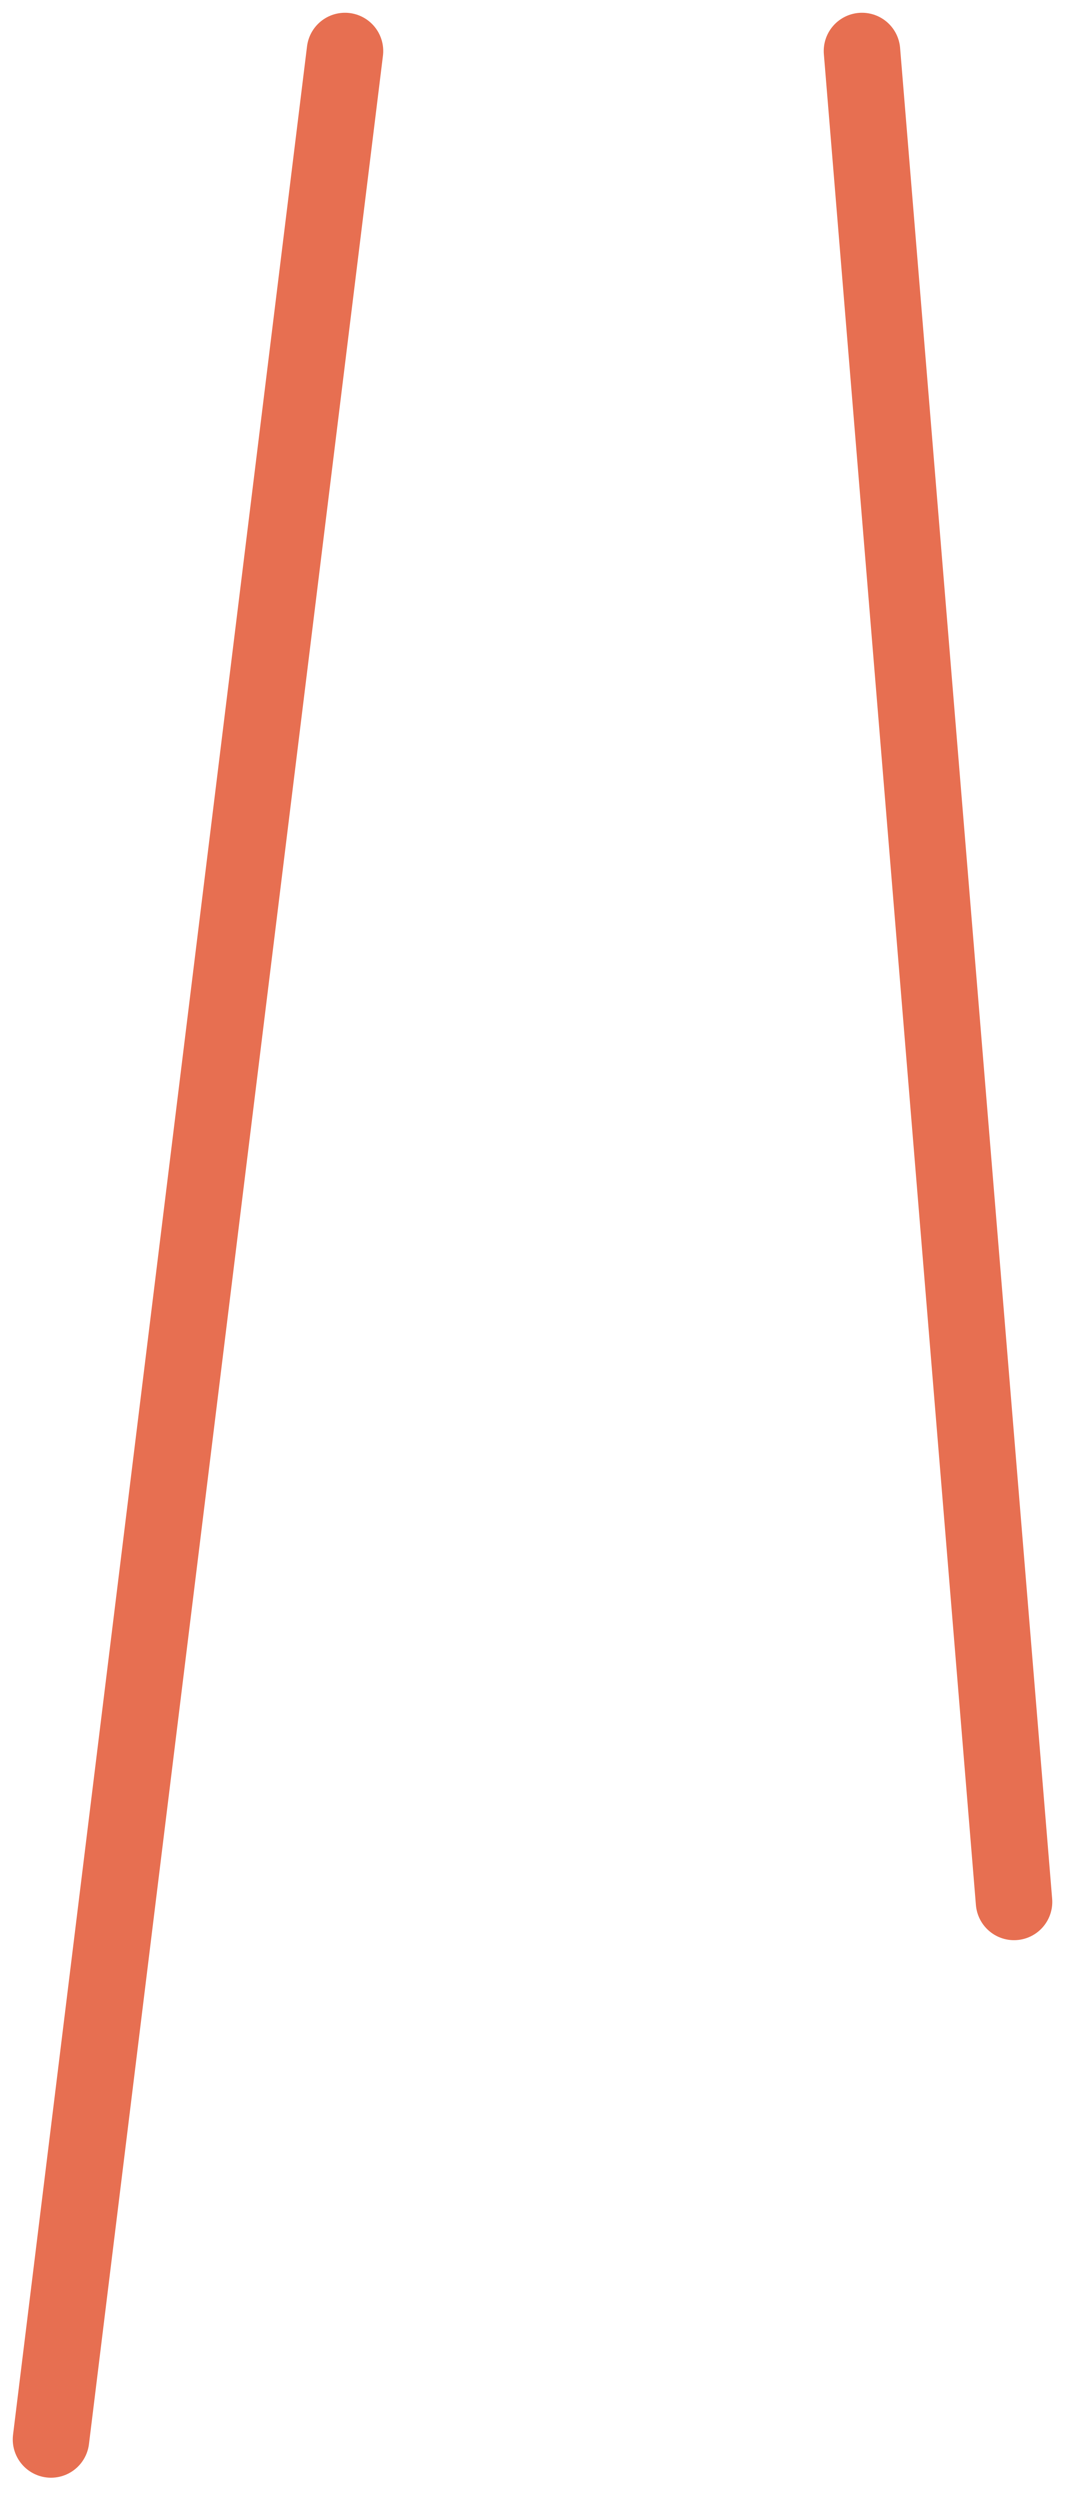
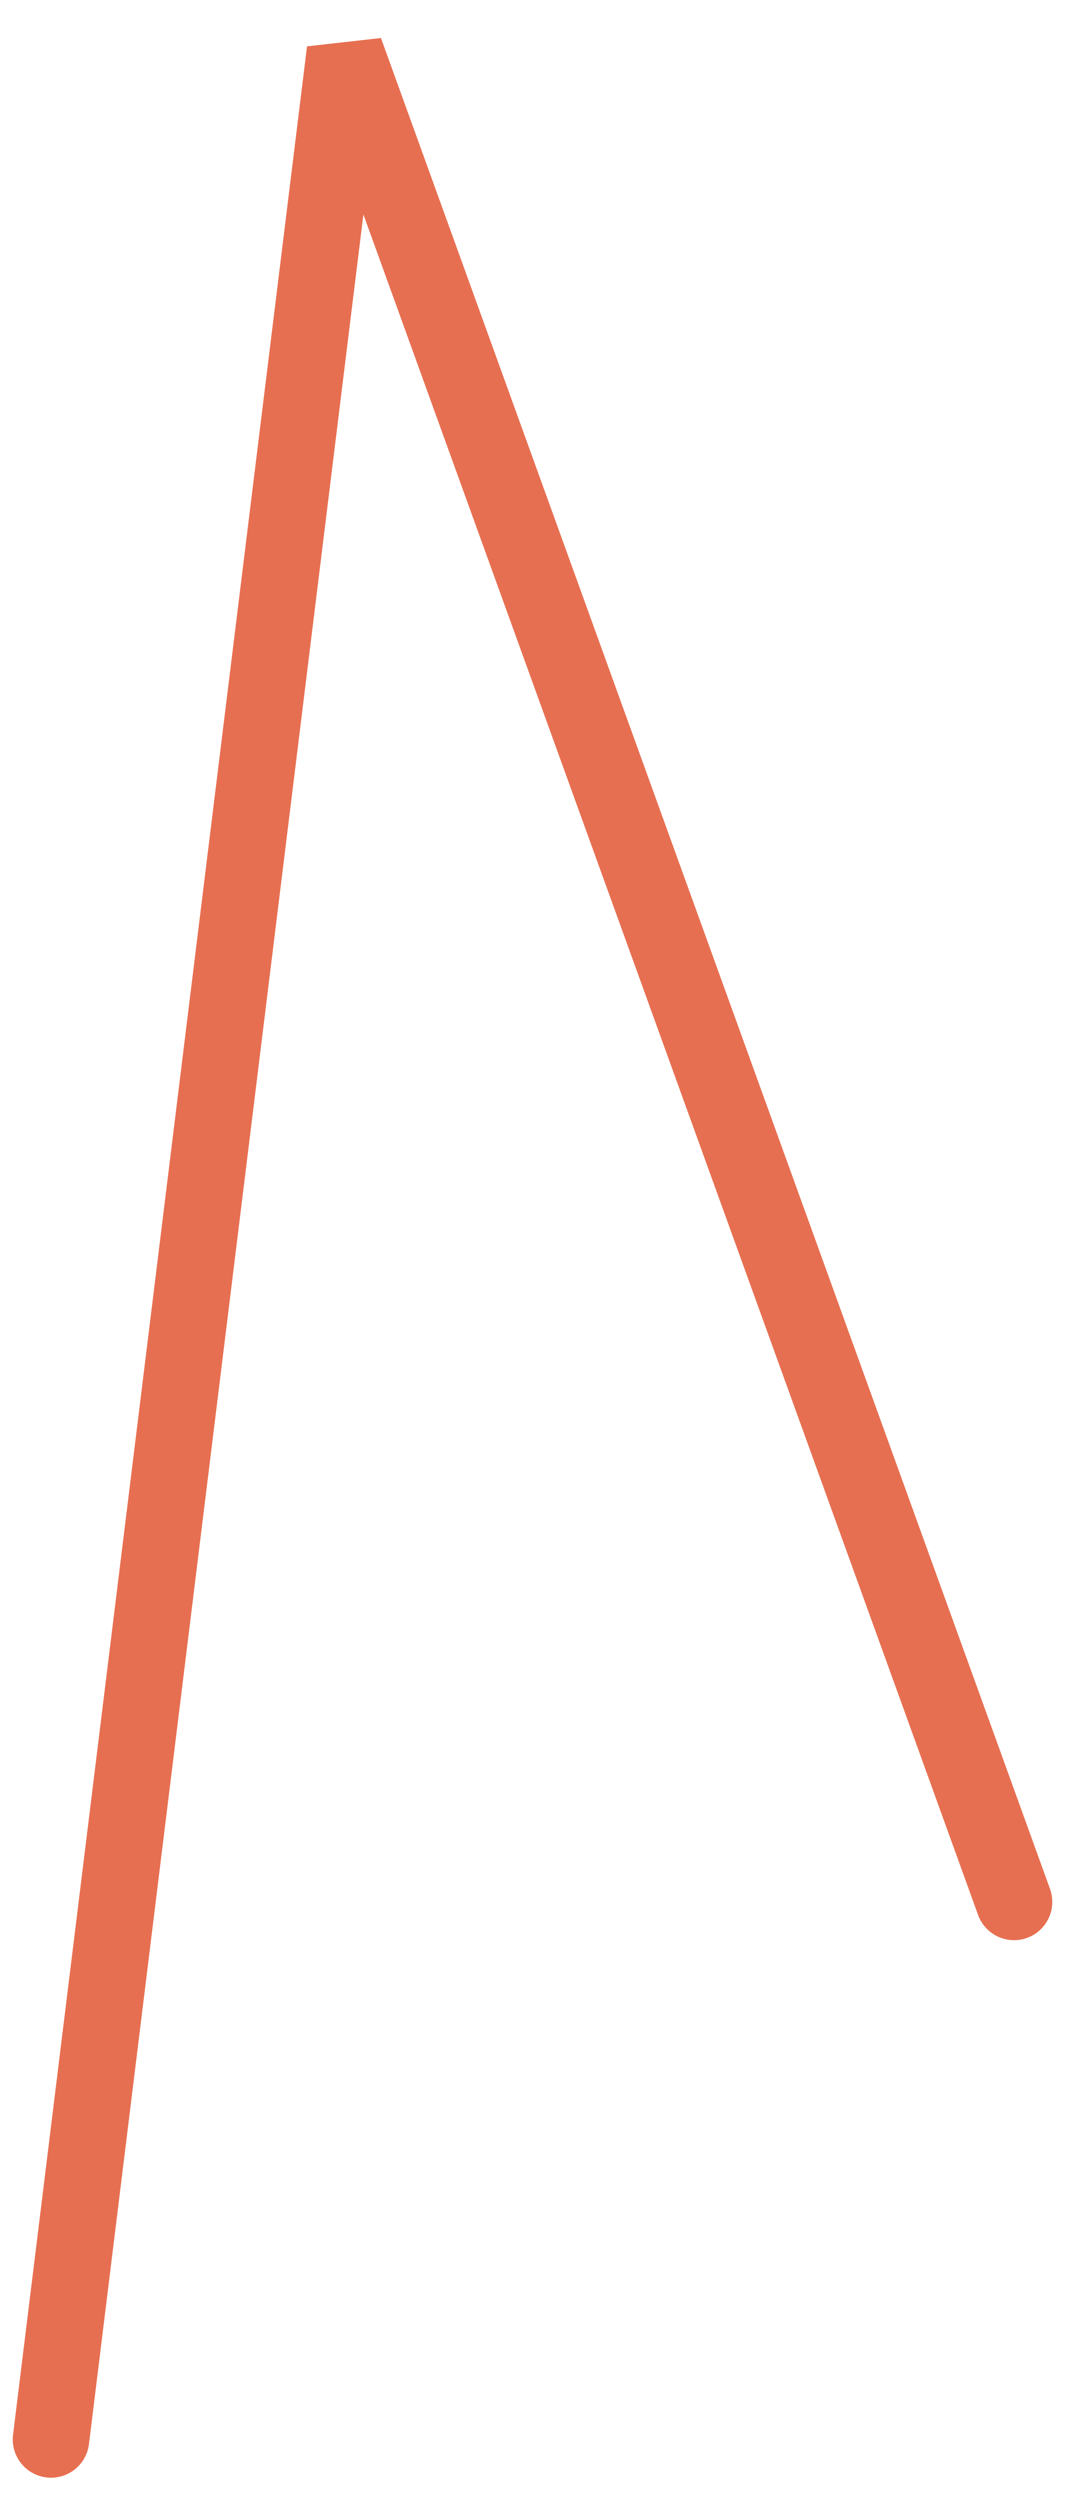
<svg xmlns="http://www.w3.org/2000/svg" fill="none" height="100%" overflow="visible" preserveAspectRatio="none" style="display: block;" viewBox="0 0 42 98" width="100%">
-   <path d="M2 95.621L13.529 2M33.803 2L39.766 74.551" id="Vector 1093" stroke="#E76F51" stroke-linecap="round" stroke-width="3" />
+   <path d="M2 95.621L13.529 2L39.766 74.551" id="Vector 1093" stroke="#E76F51" stroke-linecap="round" stroke-width="3" />
</svg>